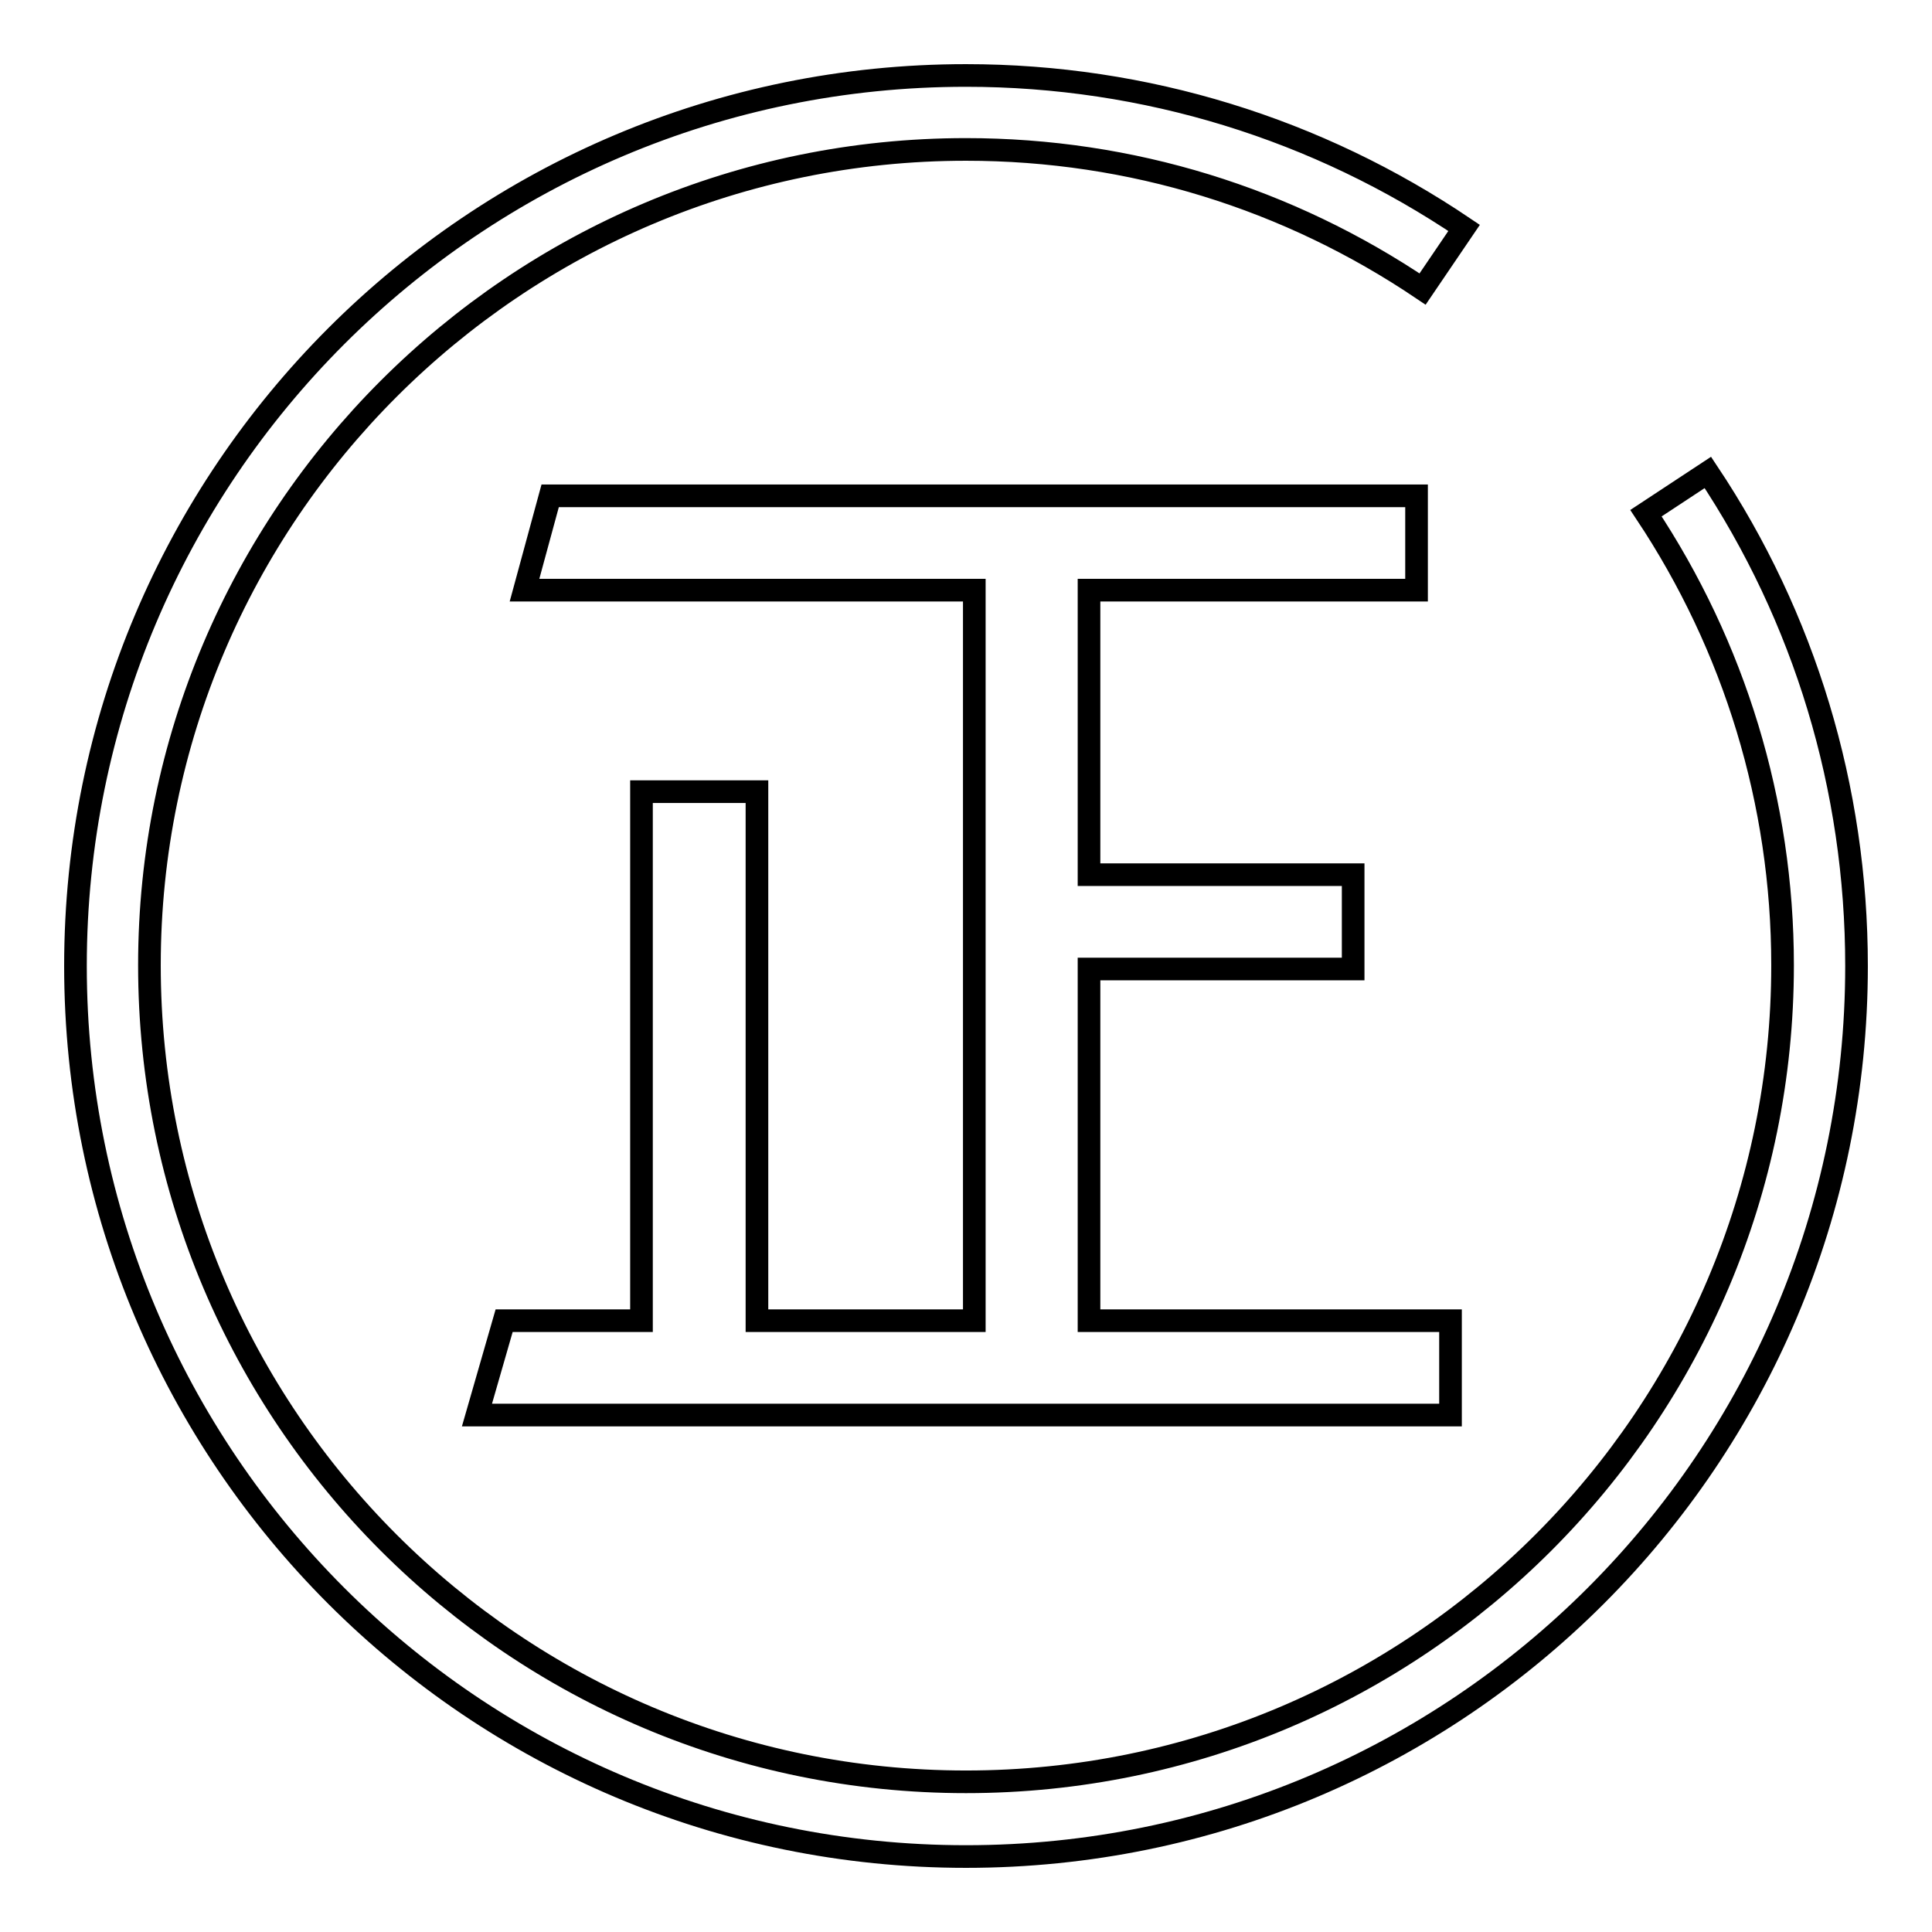
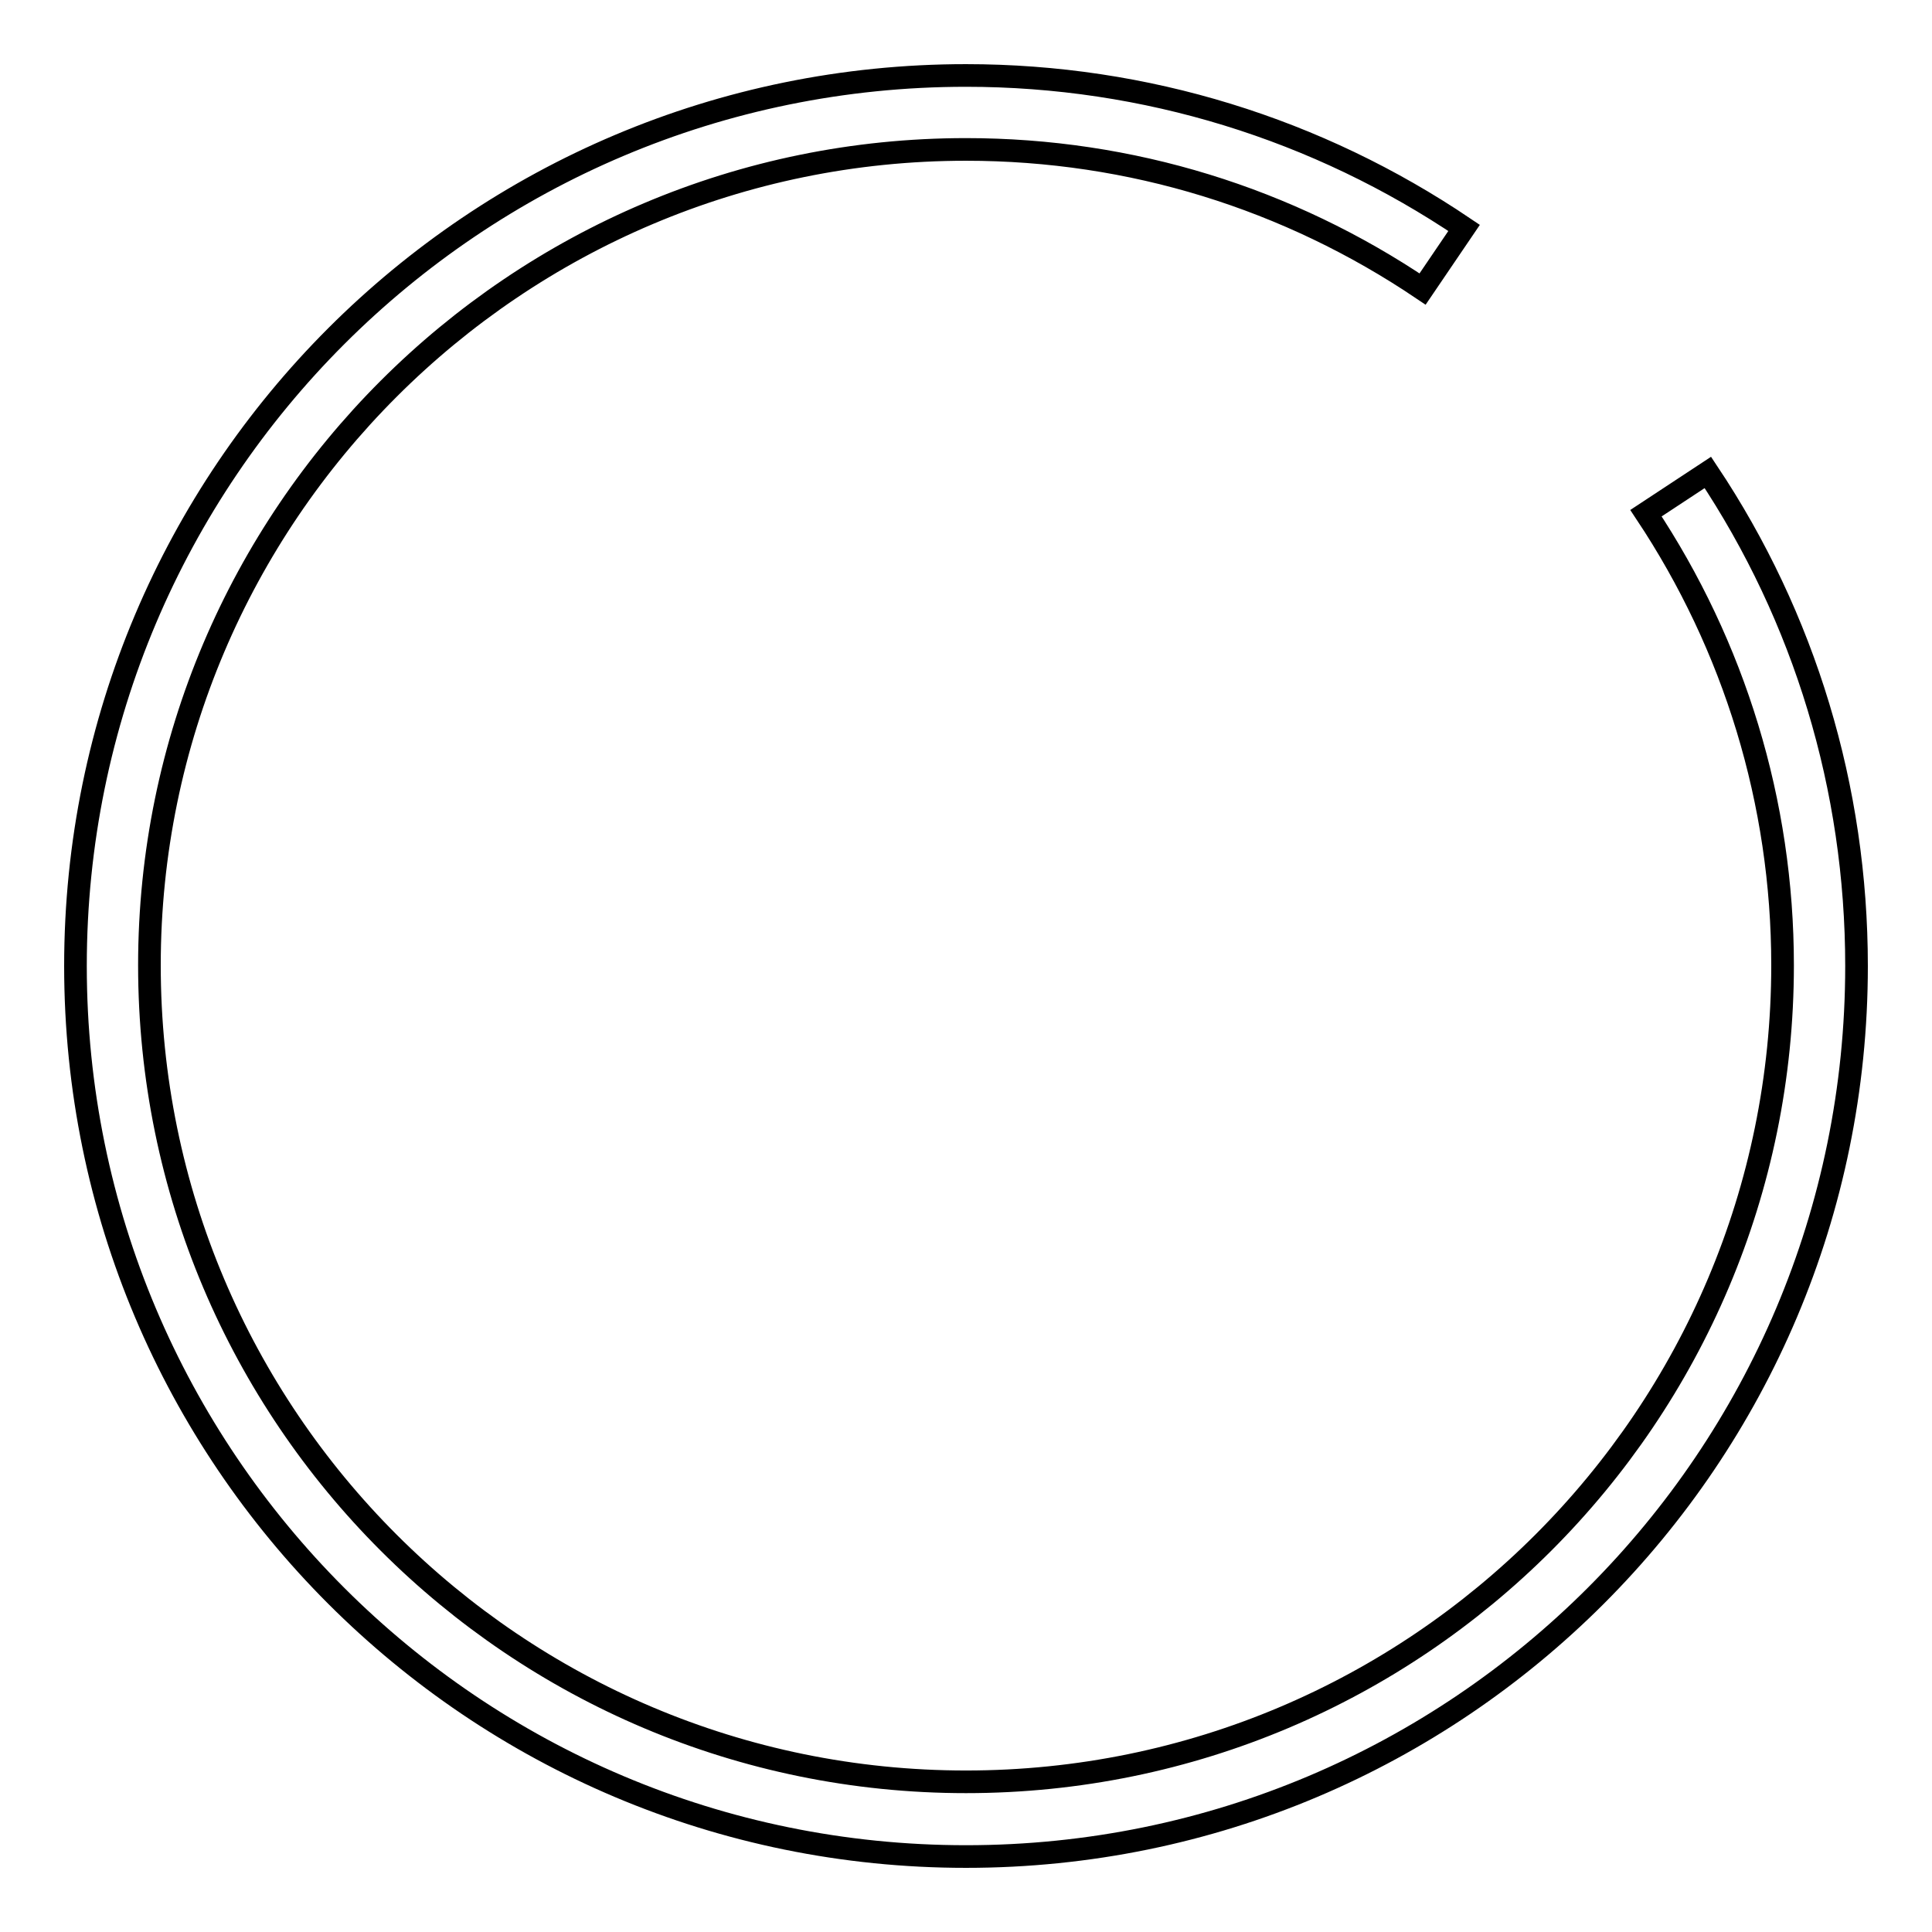
<svg xmlns="http://www.w3.org/2000/svg" version="1.1" x="0px" y="0px" viewBox="0 0 256 256" enable-background="new 0 0 256 256" xml:space="preserve">
  <g>
    <g>
      <path stroke-width="3" fill-opacity="0" stroke="#000000" d="M194,30.2C174.6,17.1,151.8,10,128,10C62.8,10,10,62.8,10,128c0,65.2,52.8,118,118,118c65.2,0,118-52.8,118-118c0-23.6-6.9-46.2-19.7-65.4l-8.2,5.4c11.7,17.6,18.1,38.3,18.1,59.9c0,59.7-48.4,108.2-108.2,108.2c-59.7,0-108.2-48.4-108.2-108.2C19.8,68.3,68.3,19.8,128,19.8c21.9,0,42.7,6.5,60.5,18.5L194,30.2L194,30.2z" />
-       <path stroke-width="3" fill-opacity="0" stroke="#000000" d="M100.3,104.9V175h28.8V78.2H69.5l3.4-12.5h114.8v12.5h-43.4v37.7h35v12.5h-35V175h47.9v12.5h-129l3.6-12.5h18.2v-70.1H100.3z" />
    </g>
  </g>
</svg>